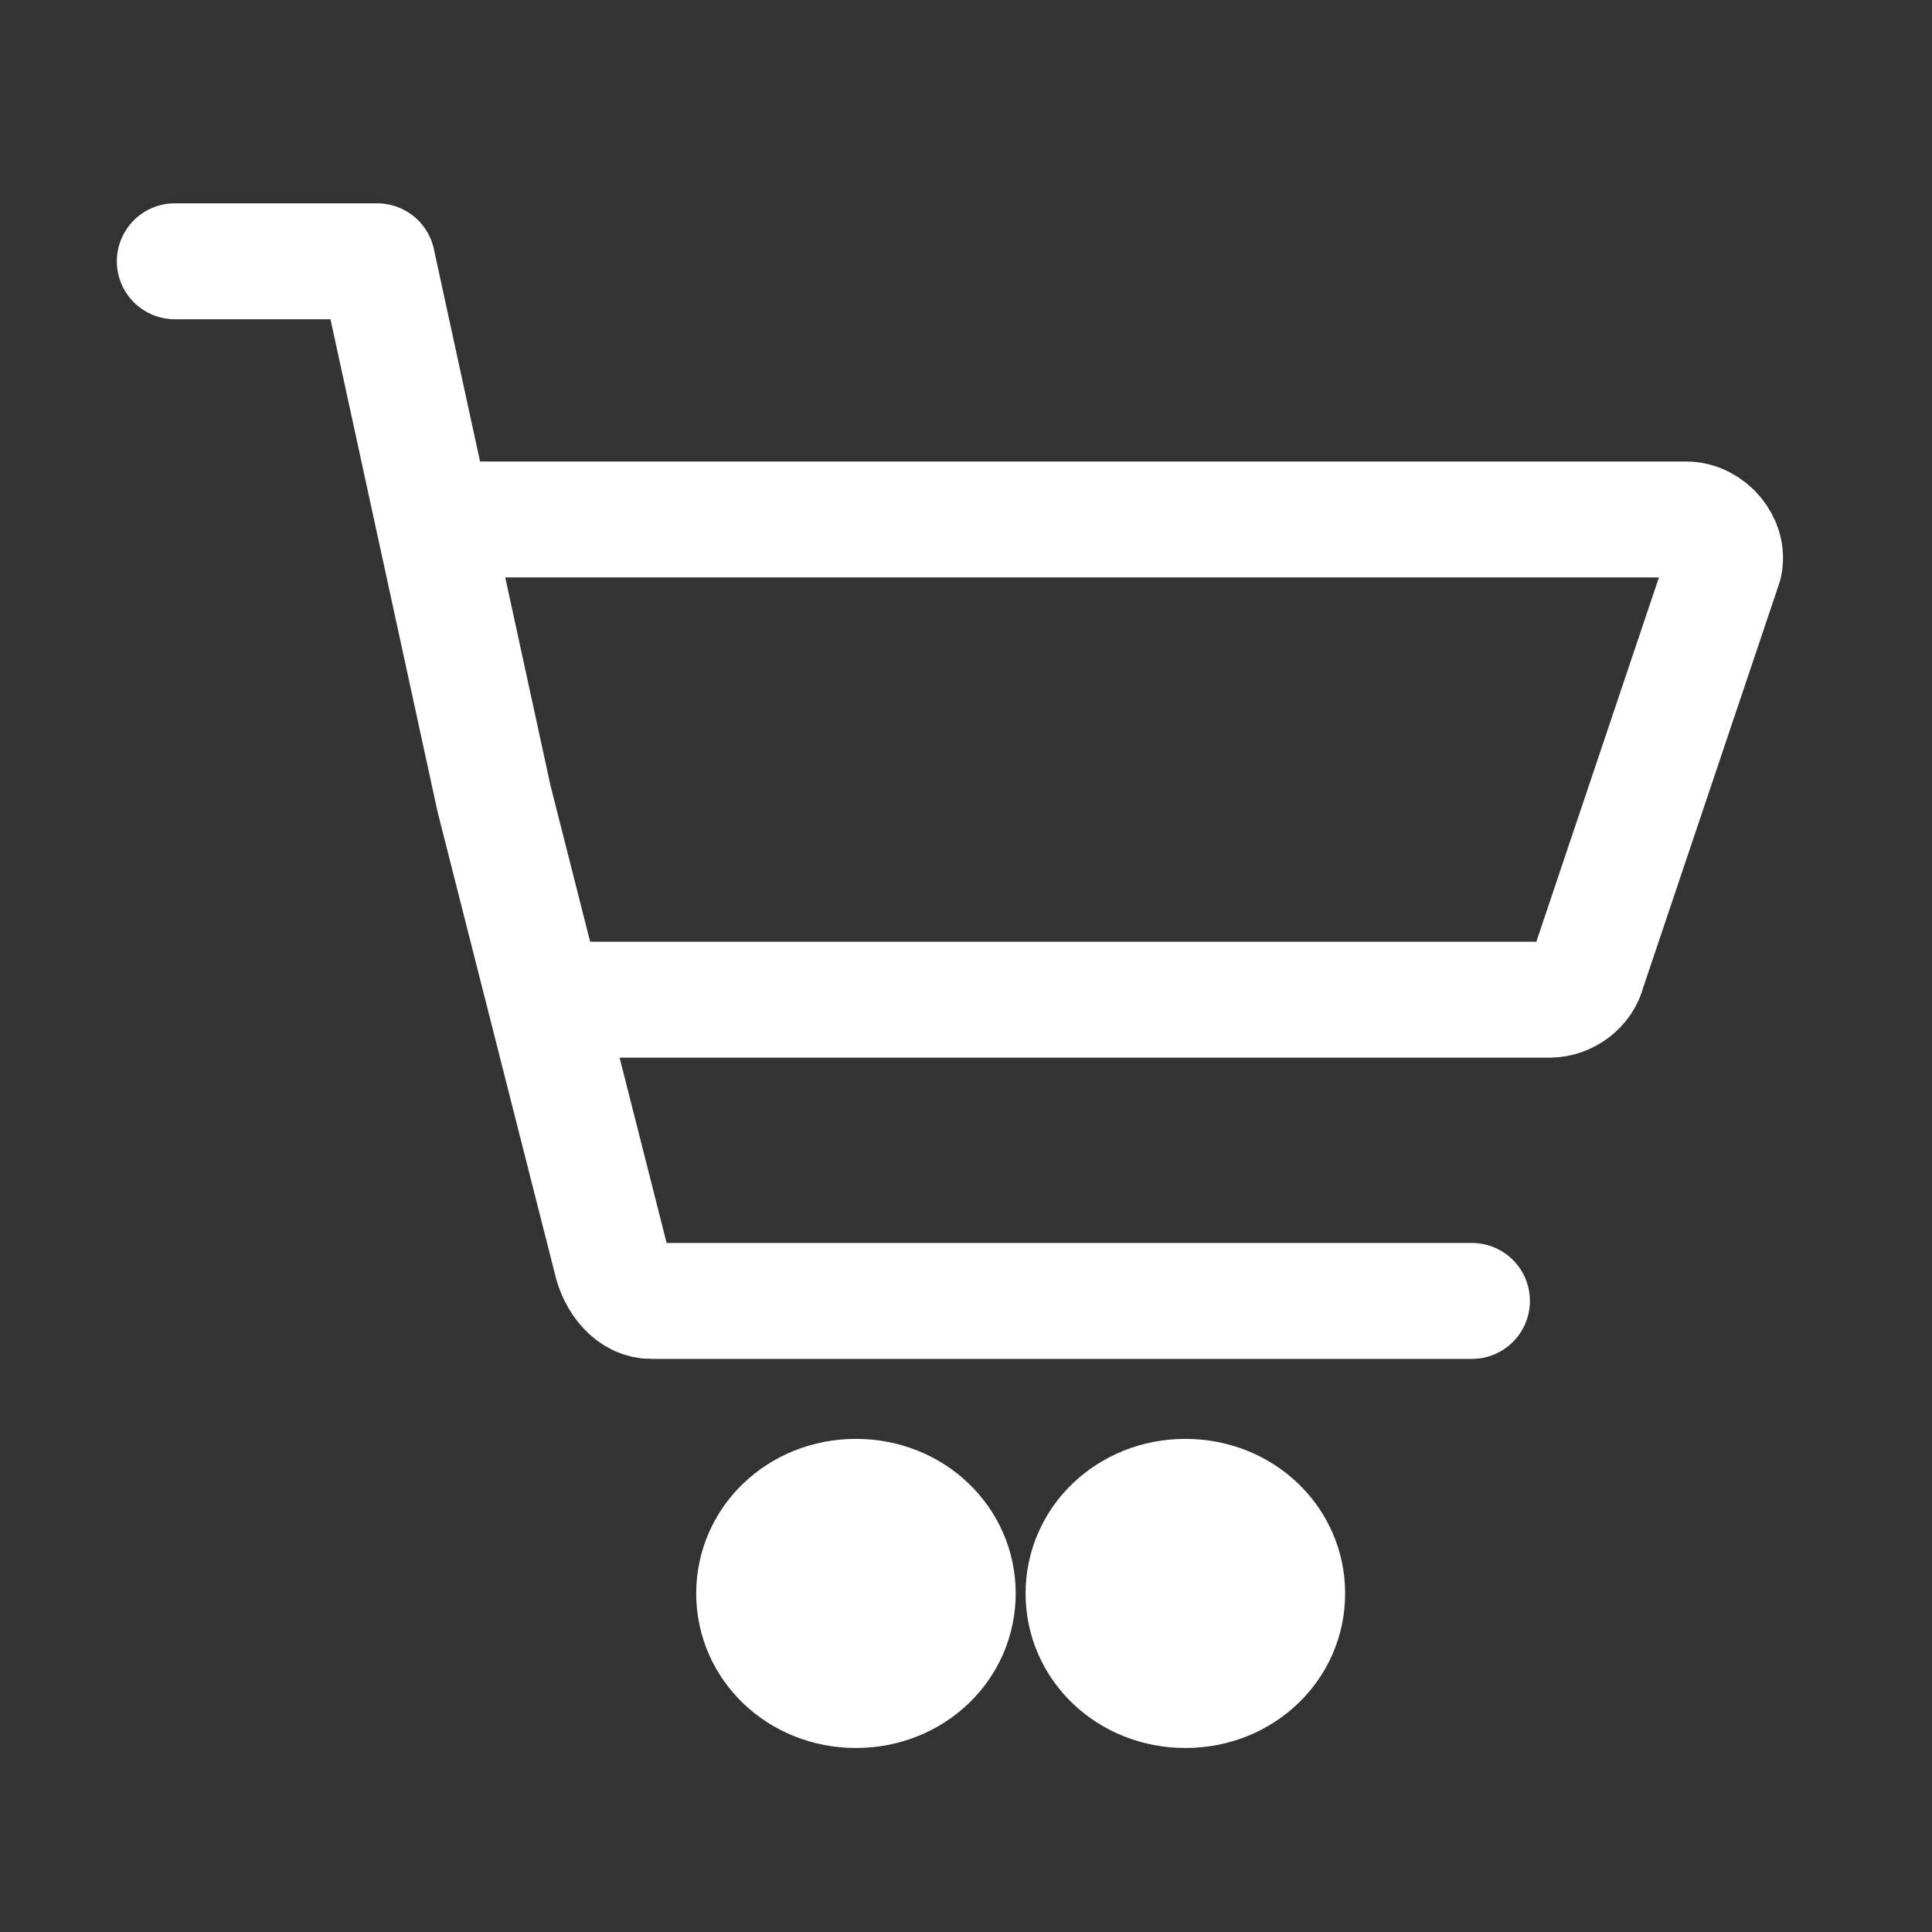
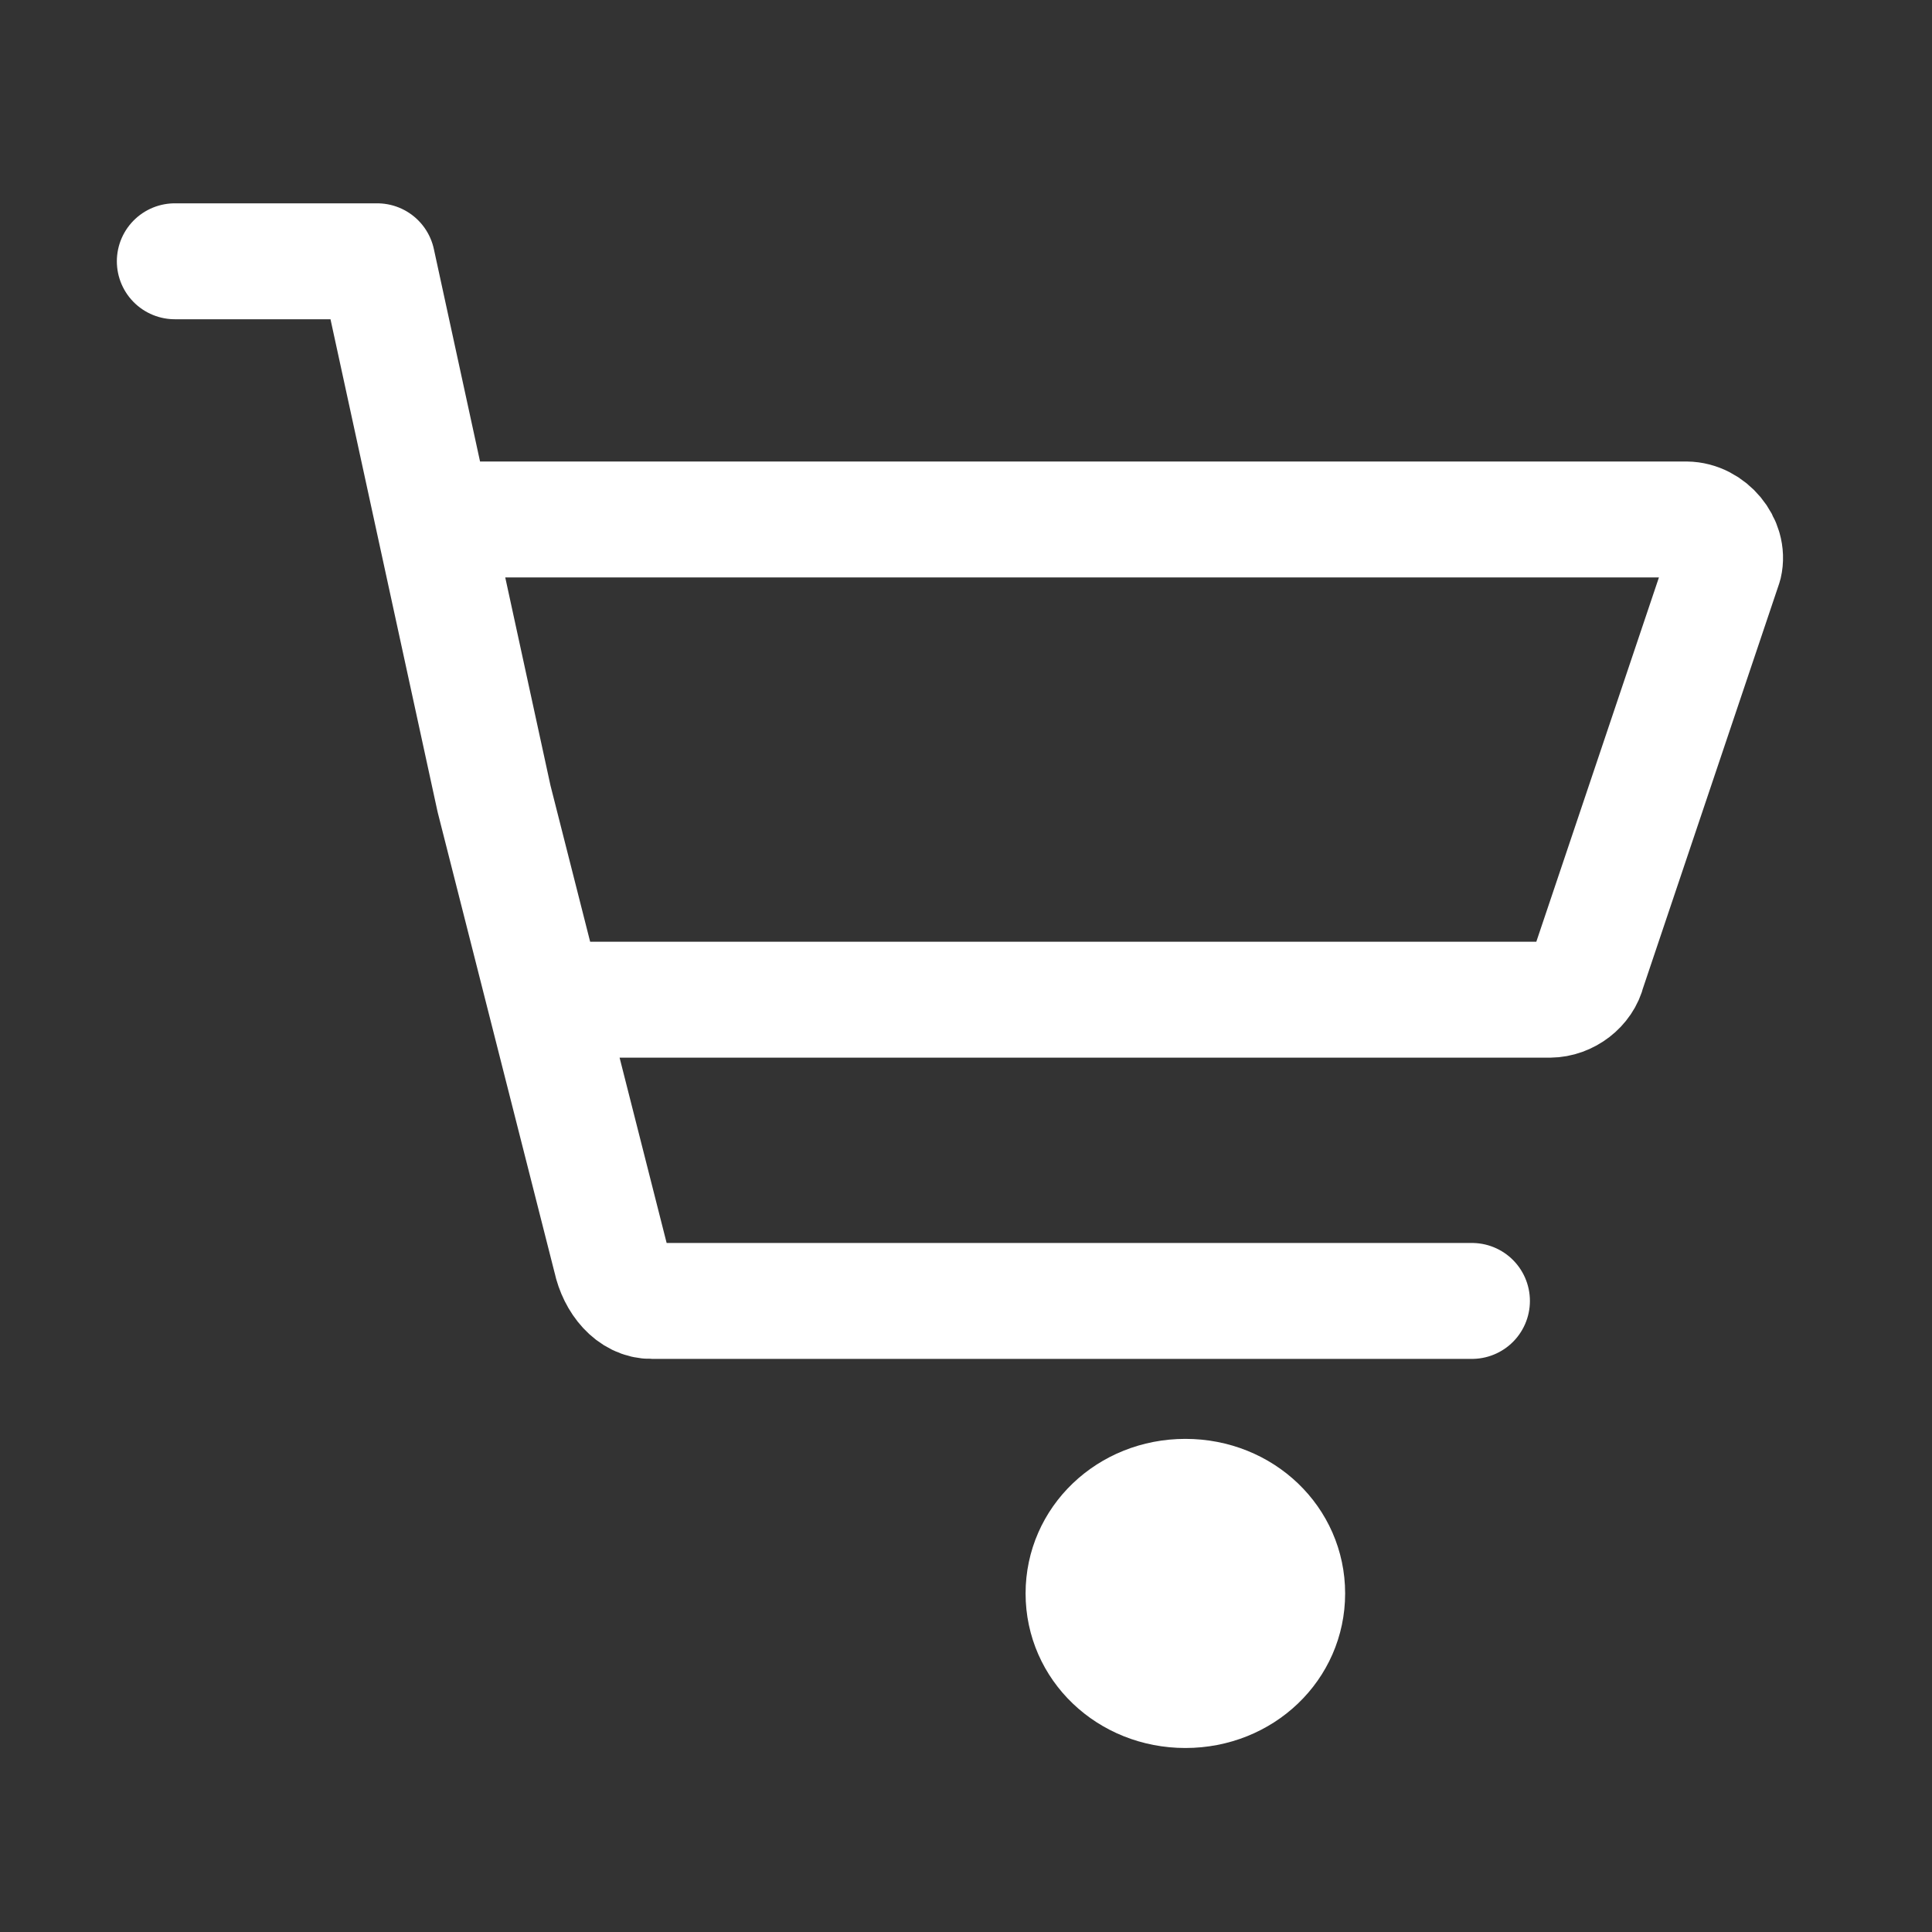
<svg xmlns="http://www.w3.org/2000/svg" width="25" height="25" viewBox="0 0 25 25" fill="none">
  <rect x="0" y="0" width="25" height="25" fill="#333333" stroke="none" />
  <path d="M7.053 12.936H20.056C20.283 12.934 20.496 12.77 20.546 12.558L22.312 7.311C22.378 7.031 22.124 6.725 21.823 6.722H5.621M2.262 3.381H4.881L6.393 10.336L7.905 16.291C7.969 16.588 8.176 16.838 8.433 16.834H19.047" stroke="white" stroke-width="1.5" stroke-miterlimit="10" stroke-linecap="round" stroke-linejoin="round" />
-   <path d="M12.643 20.619C12.643 19.784 11.949 19.119 11.076 19.119C10.203 19.119 9.509 19.784 9.509 20.619C9.509 21.455 10.203 22.119 11.076 22.119C11.949 22.119 12.643 21.455 12.643 20.619Z" fill="white" stroke="white" />
  <path d="M16.906 20.619C16.906 19.784 16.212 19.119 15.339 19.119C14.466 19.119 13.771 19.784 13.771 20.619C13.771 21.455 14.466 22.119 15.339 22.119C16.212 22.119 16.906 21.455 16.906 20.619Z" fill="white" stroke="white" />
</svg>